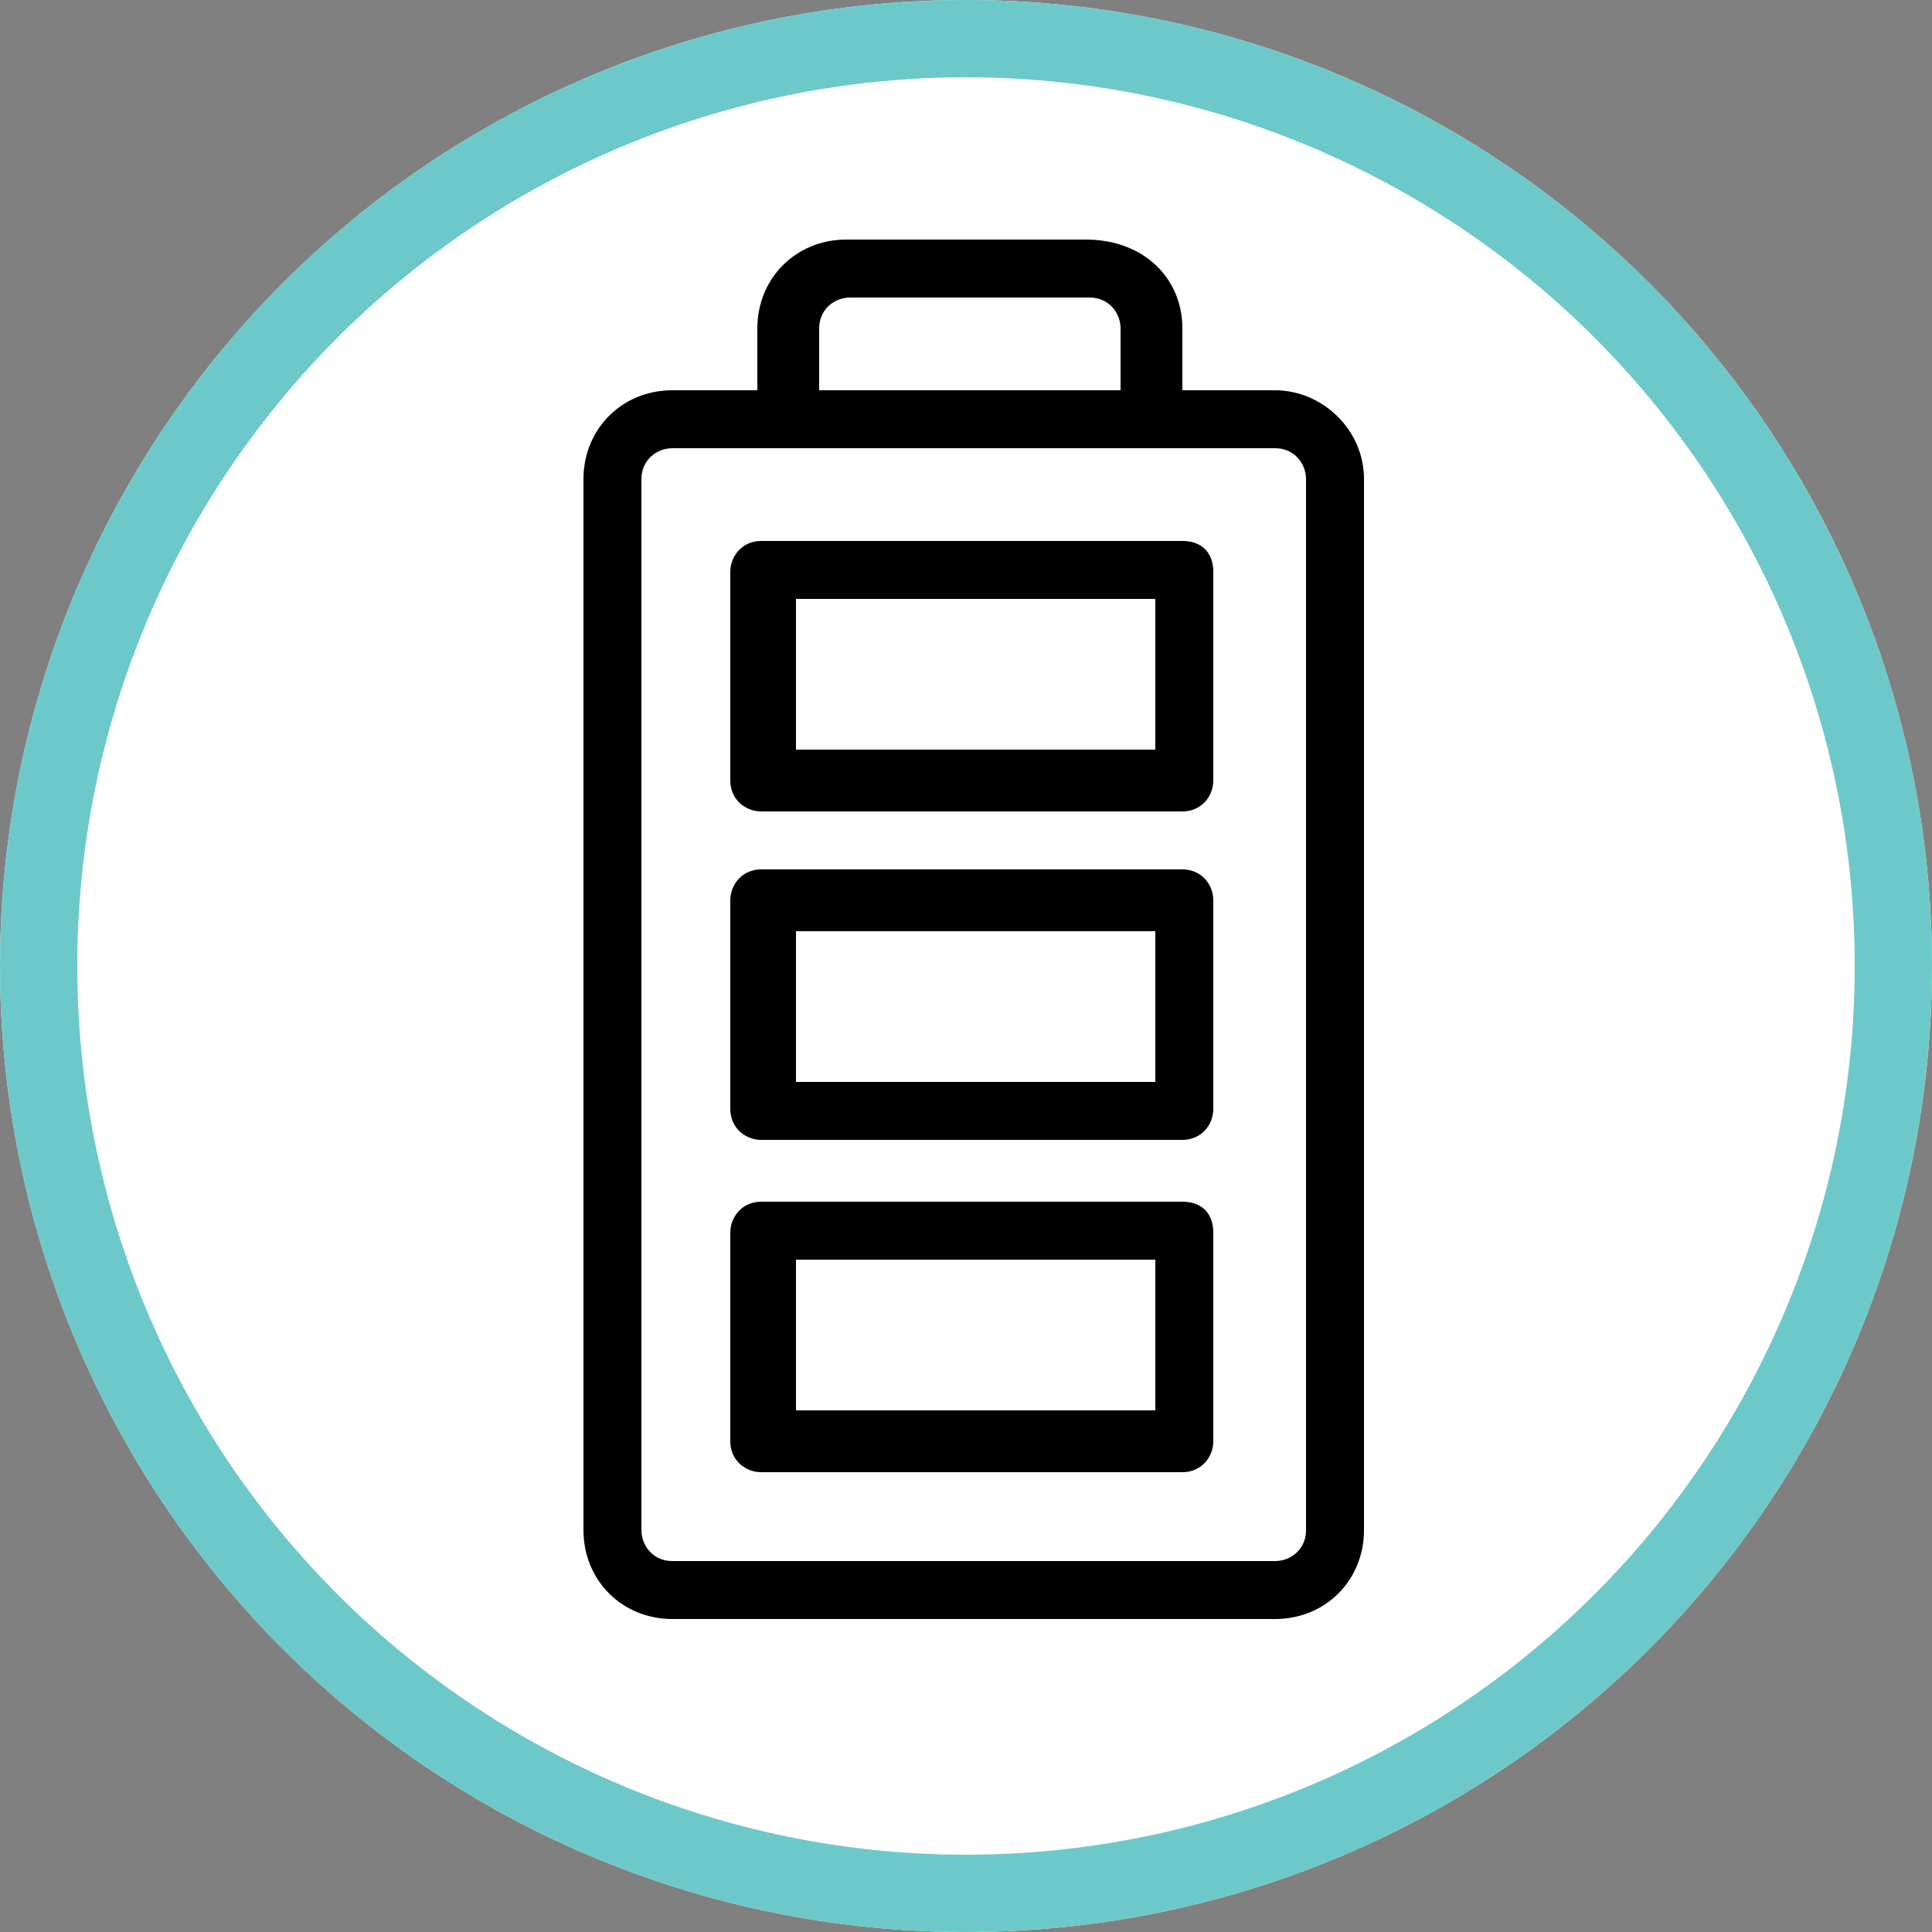
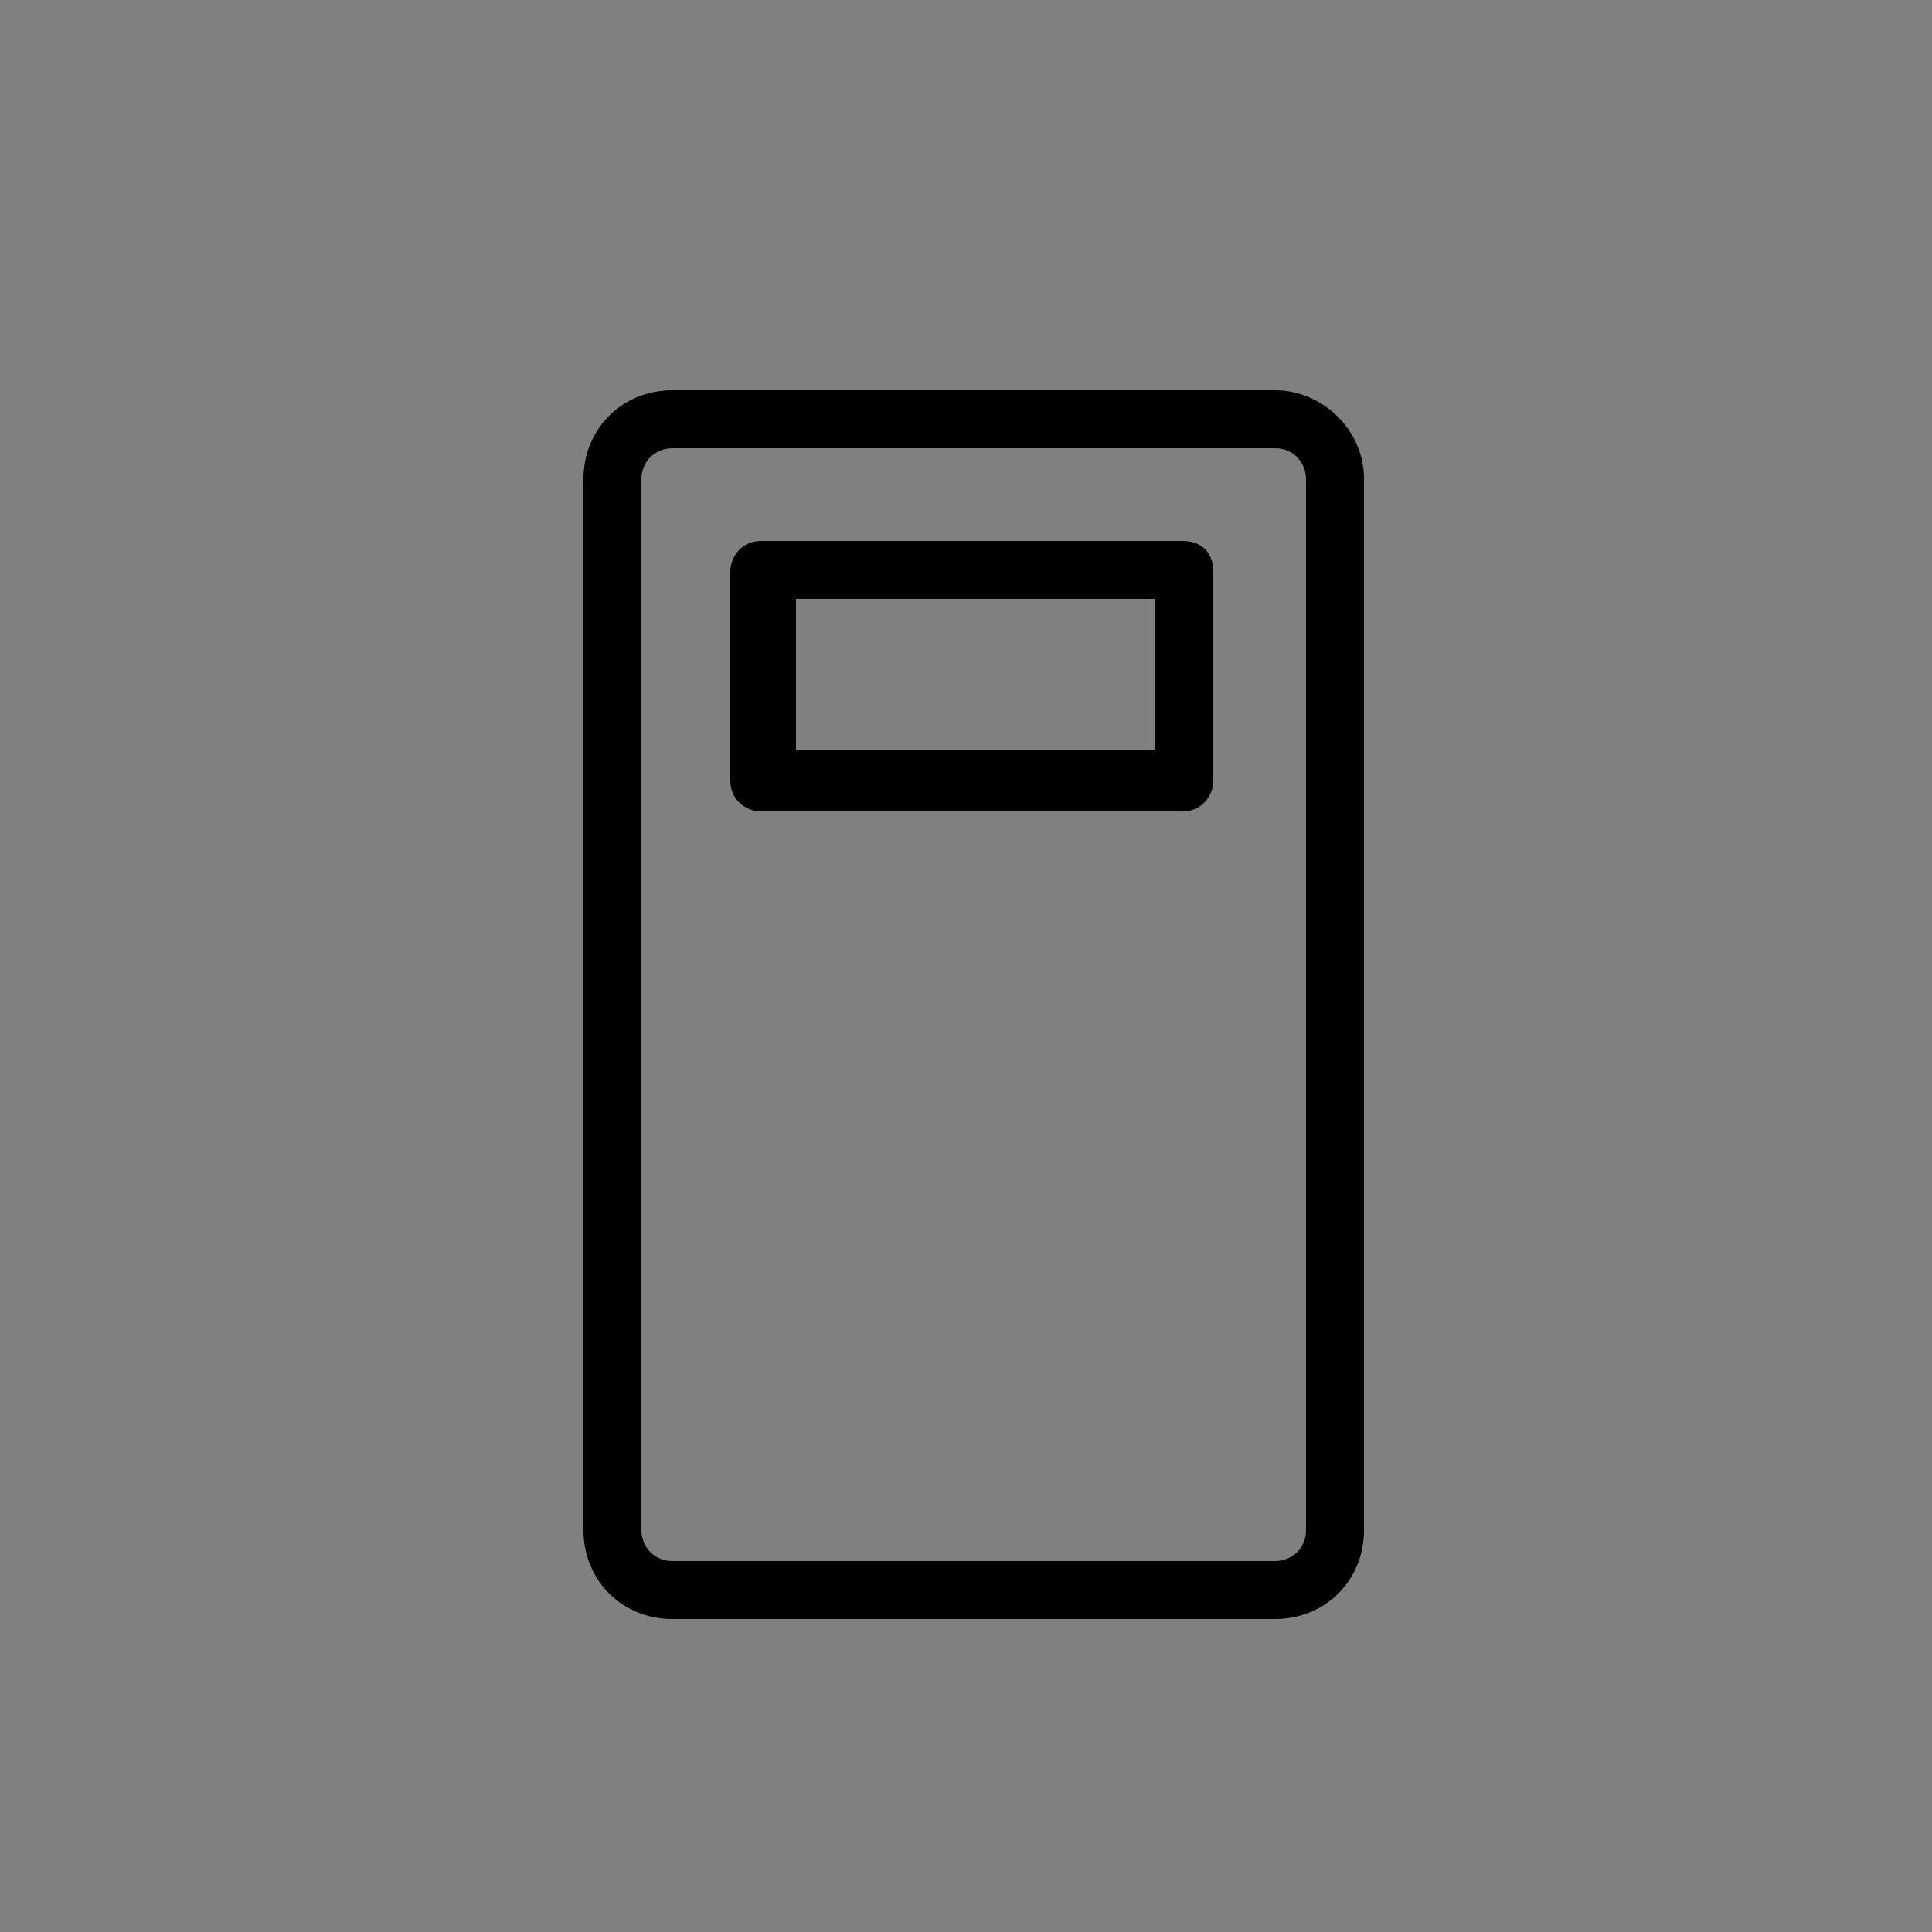
<svg xmlns="http://www.w3.org/2000/svg" version="1.1" id="icon" x="0px" y="0px" viewBox="0 0 50 50" style="enable-background:new 0 0 50 50;" xml:space="preserve">
  <rect x="0" y="0" width="50" height="50" fill="#808080" stroke="none" />
  <style type="text/css">
	.st0{fill:#FFFFFF;}
	.st1{fill:none;stroke:#6DC9C9;stroke-width:2;}
</style>
  <g id="Bkgd_00000163050957866276202310000011332948369001430437_">
-     <circle class="st0" cx="25" cy="25" r="25" />
-     <circle class="st1" cx="25" cy="25" r="24" />
-   </g>
+     </g>
  <g>
    <path d="M35.3,12.4v27.2c0,1.3-1,2.3-2.3,2.3H17.4c-1.3,0-2.3-1-2.3-2.3V12.4c0-1.3,1-2.3,2.3-2.3H33   C34.2,10.1,35.3,11.1,35.3,12.4z M16.6,39.6c0,0.4,0.3,0.8,0.8,0.8H33c0.4,0,0.8-0.3,0.8-0.8V12.4c0-0.4-0.3-0.8-0.8-0.8H17.4   c-0.4,0-0.8,0.3-0.8,0.8V39.6z" />
-     <path d="M30.6,8.5v2.3h-1.6V8.5c0-0.4-0.3-0.8-0.8-0.8h-6.2c-0.4,0-0.8,0.3-0.8,0.8v2.3h-1.6V8.5c0-1.3,1-2.3,2.3-2.3h6.2   C29.6,6.2,30.6,7.2,30.6,8.5z" />
-     <path d="M31.4,31.9v5.4c0,0.4-0.3,0.8-0.8,0.8H19.7c-0.4,0-0.8-0.3-0.8-0.8v-5.4c0-0.4,0.3-0.8,0.8-0.8h10.9   C31.1,31.1,31.4,31.4,31.4,31.9z M29.9,36.5v-3.9h-9.3v3.9H29.9z" />
-     <path d="M31.4,23.3v5.4c0,0.4-0.3,0.8-0.8,0.8H19.7c-0.4,0-0.8-0.3-0.8-0.8v-5.4c0-0.4,0.3-0.8,0.8-0.8h10.9   C31.1,22.5,31.4,22.9,31.4,23.3z M29.9,28v-3.9h-9.3V28H29.9z" />
    <path d="M31.4,14.8v5.4c0,0.4-0.3,0.8-0.8,0.8H19.7c-0.4,0-0.8-0.3-0.8-0.8v-5.4c0-0.4,0.3-0.8,0.8-0.8h10.9   C31.1,14,31.4,14.3,31.4,14.8z M29.9,19.4v-3.9h-9.3v3.9H29.9z" />
  </g>
</svg>